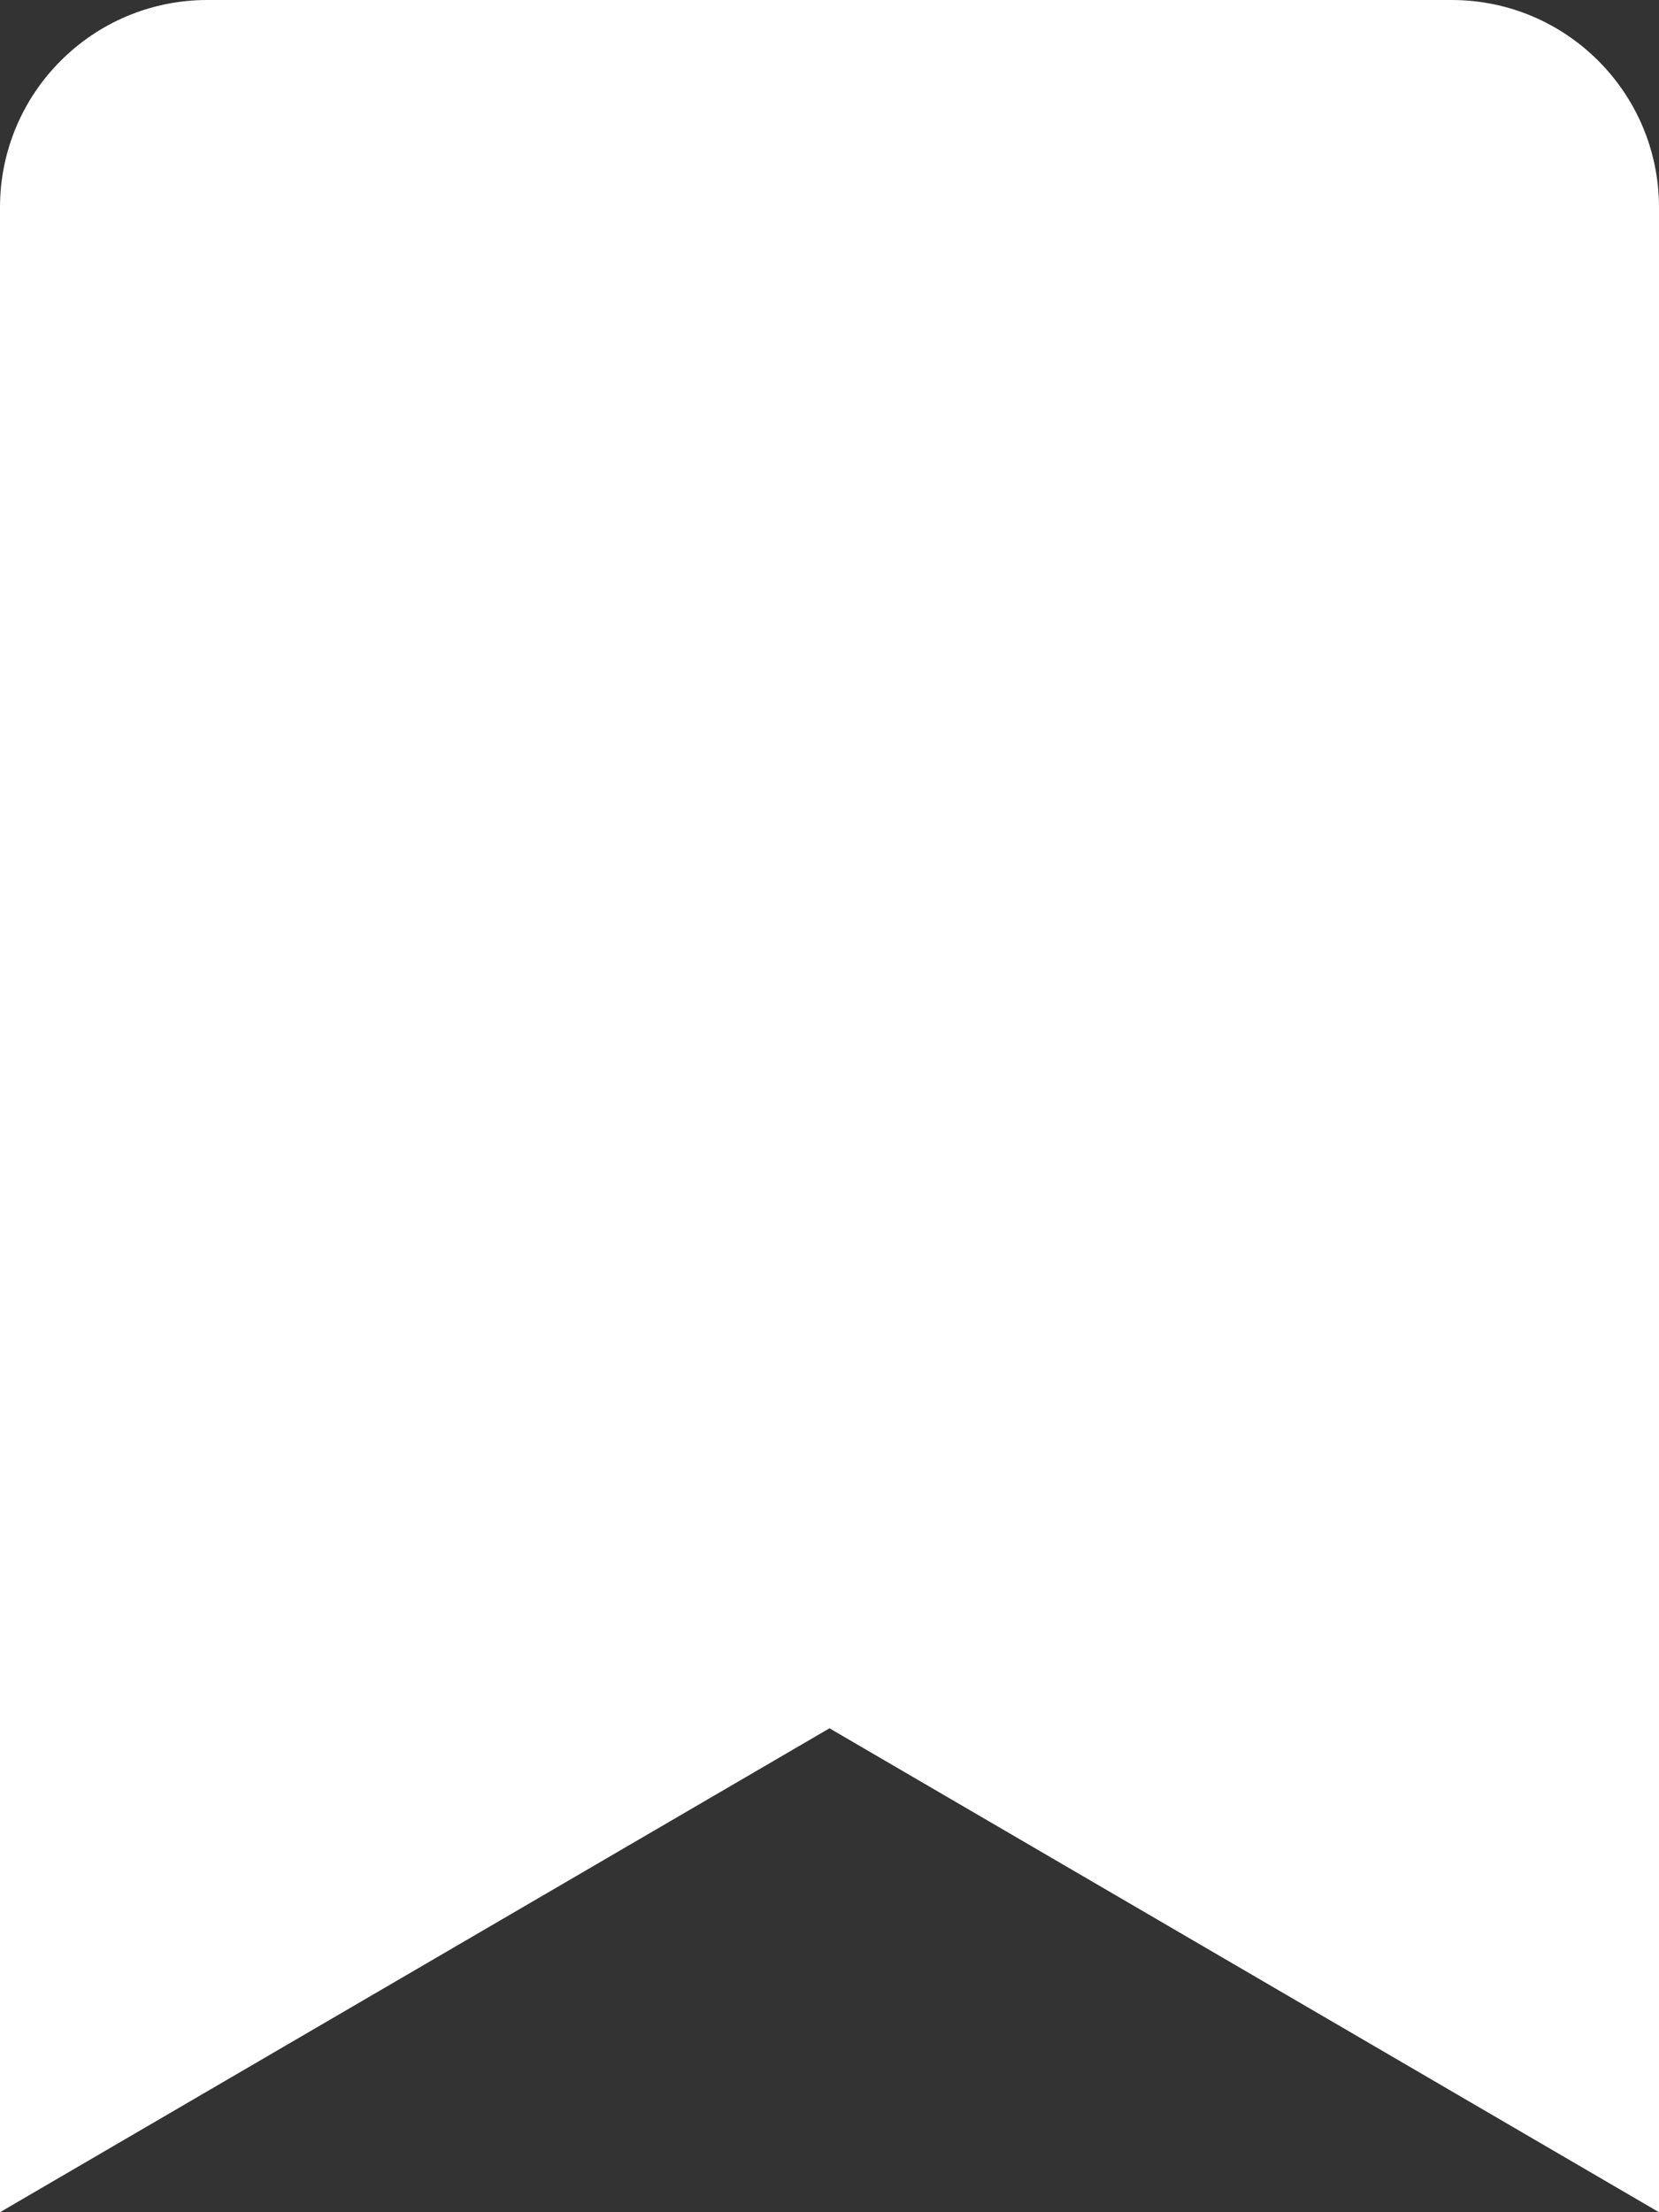
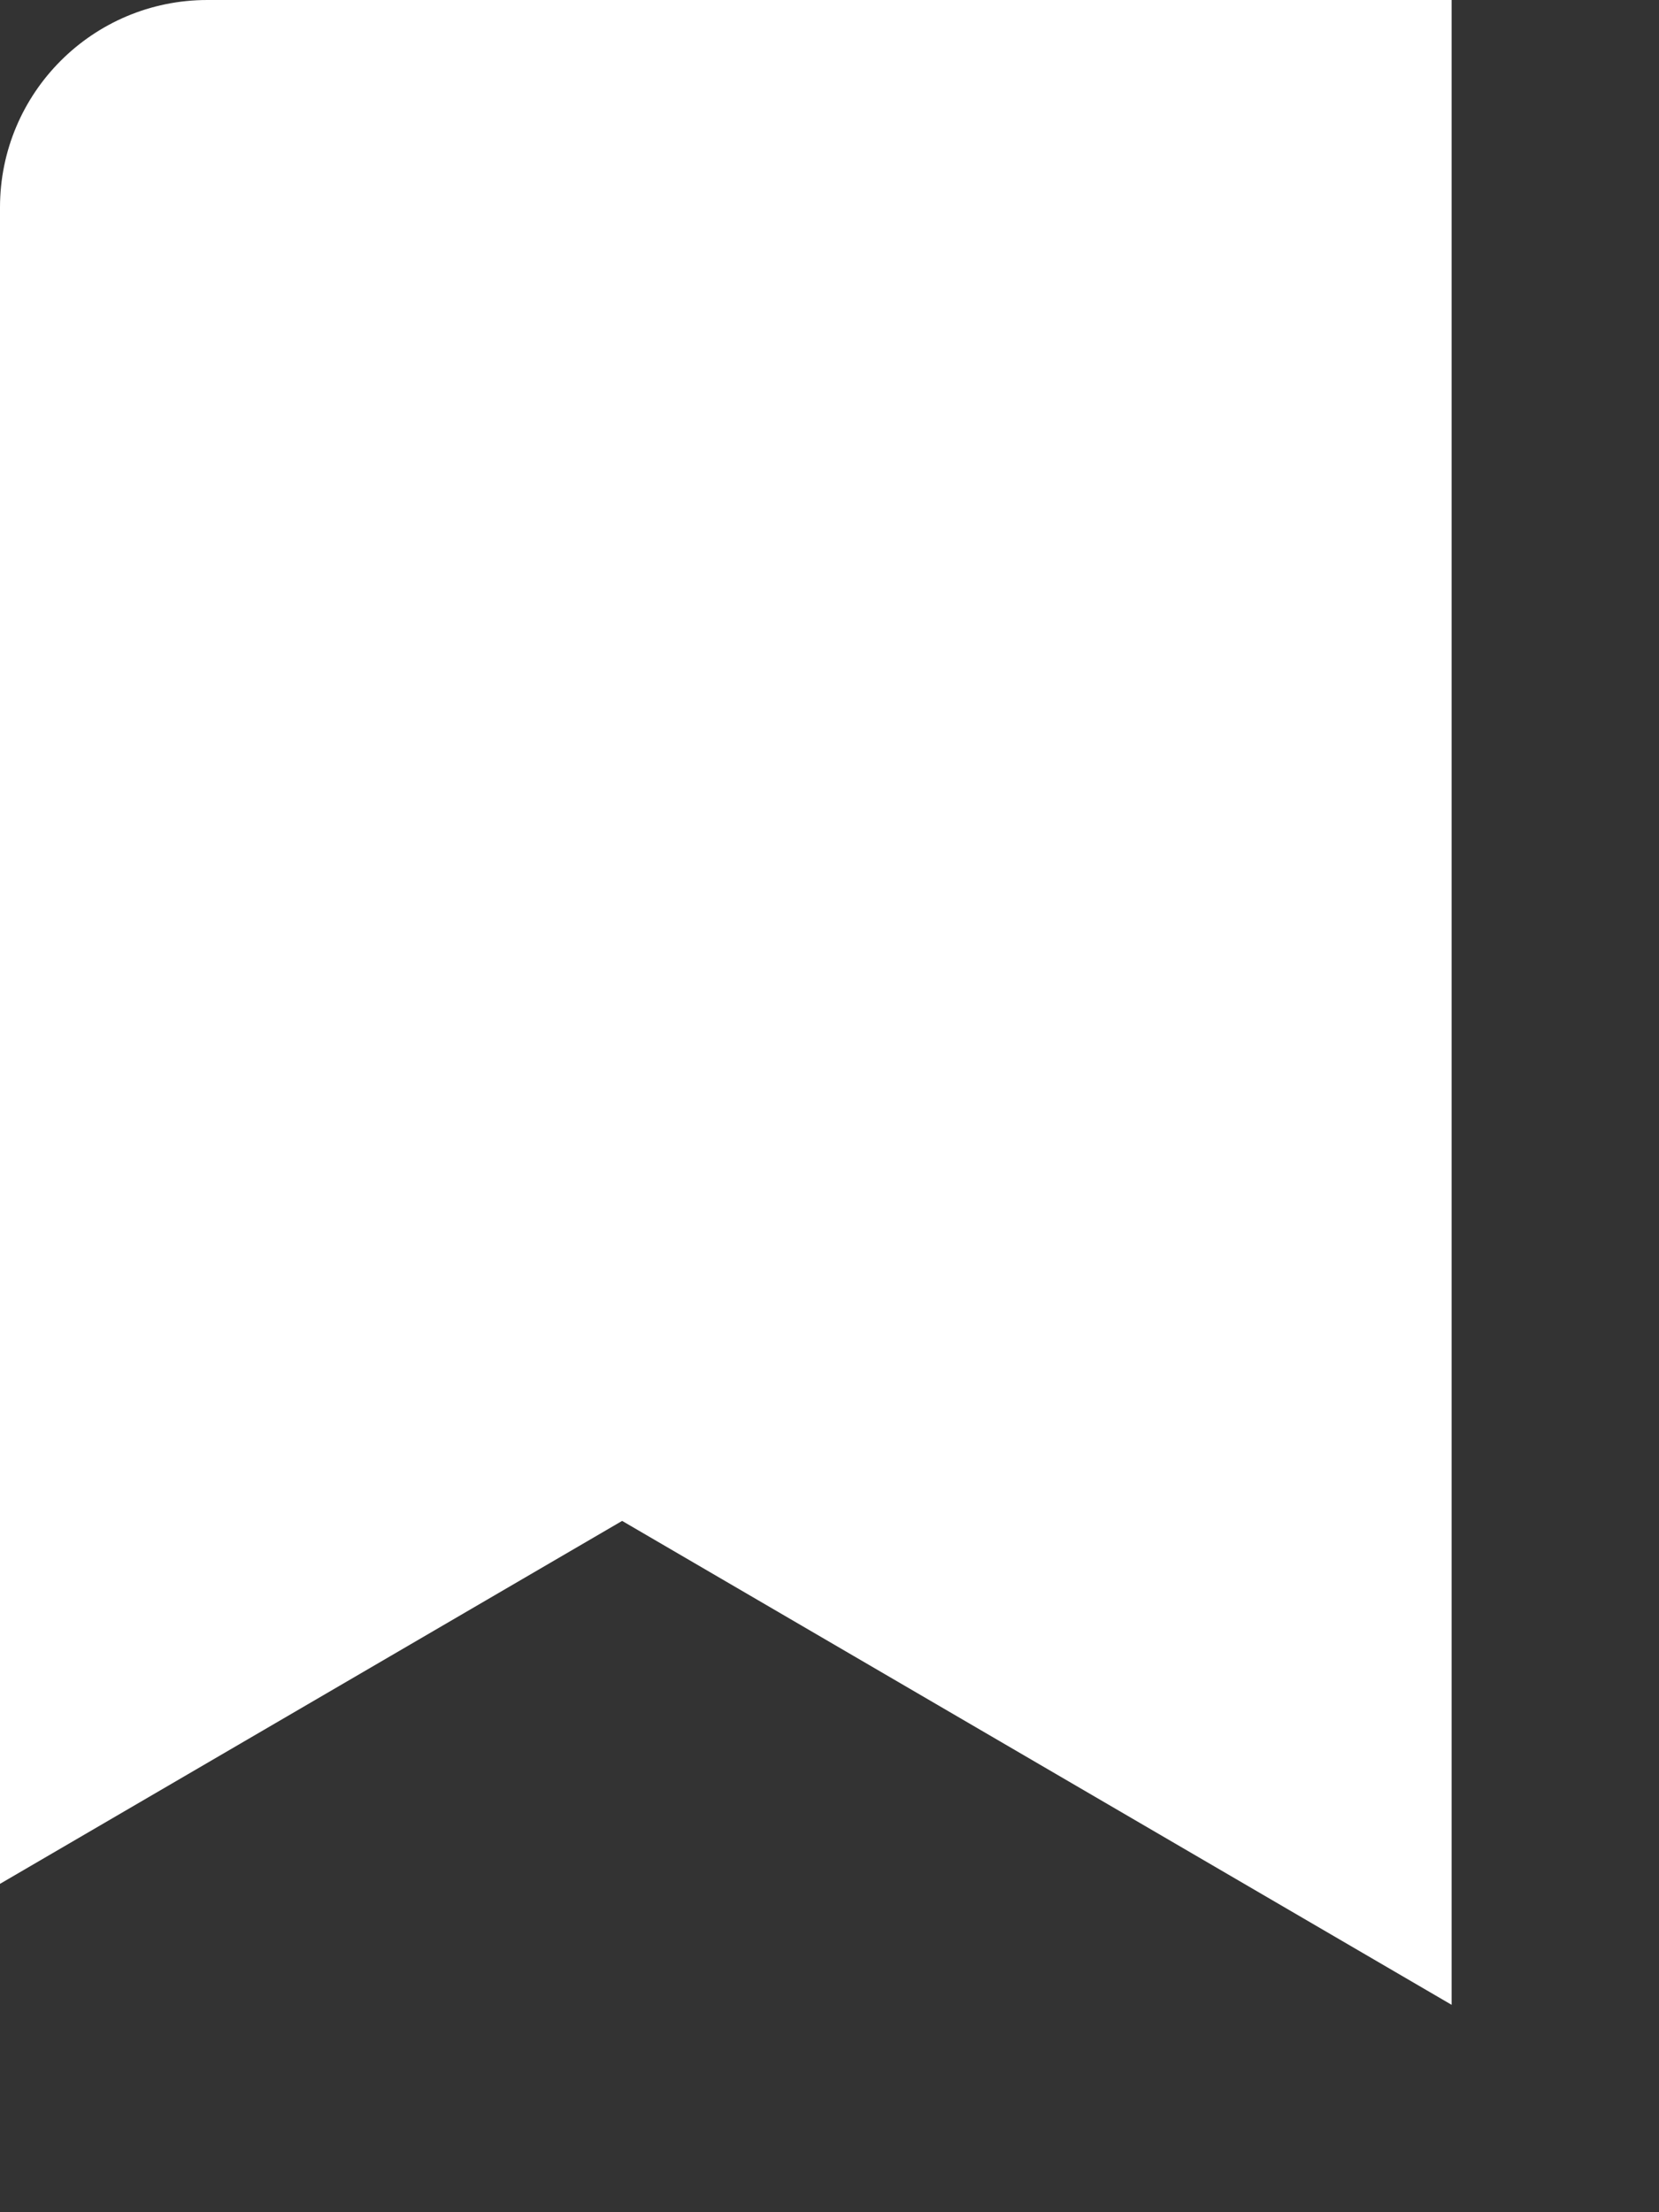
<svg xmlns="http://www.w3.org/2000/svg" version="1.1" viewBox="0 0 384 512">
  <rect x="0" y="0" width="384" height="512" fill="#333333" stroke="none" />
-   <path d="M0,512v-464c0,-26.51 21.49,-48 48,-48h288c26.51,0 48,21.49 48,48v464l-192,-112l-192,112Z" fill="#FFF" />
+   <path d="M0,512v-464c0,-26.51 21.49,-48 48,-48h288v464l-192,-112l-192,112Z" fill="#FFF" />
</svg>